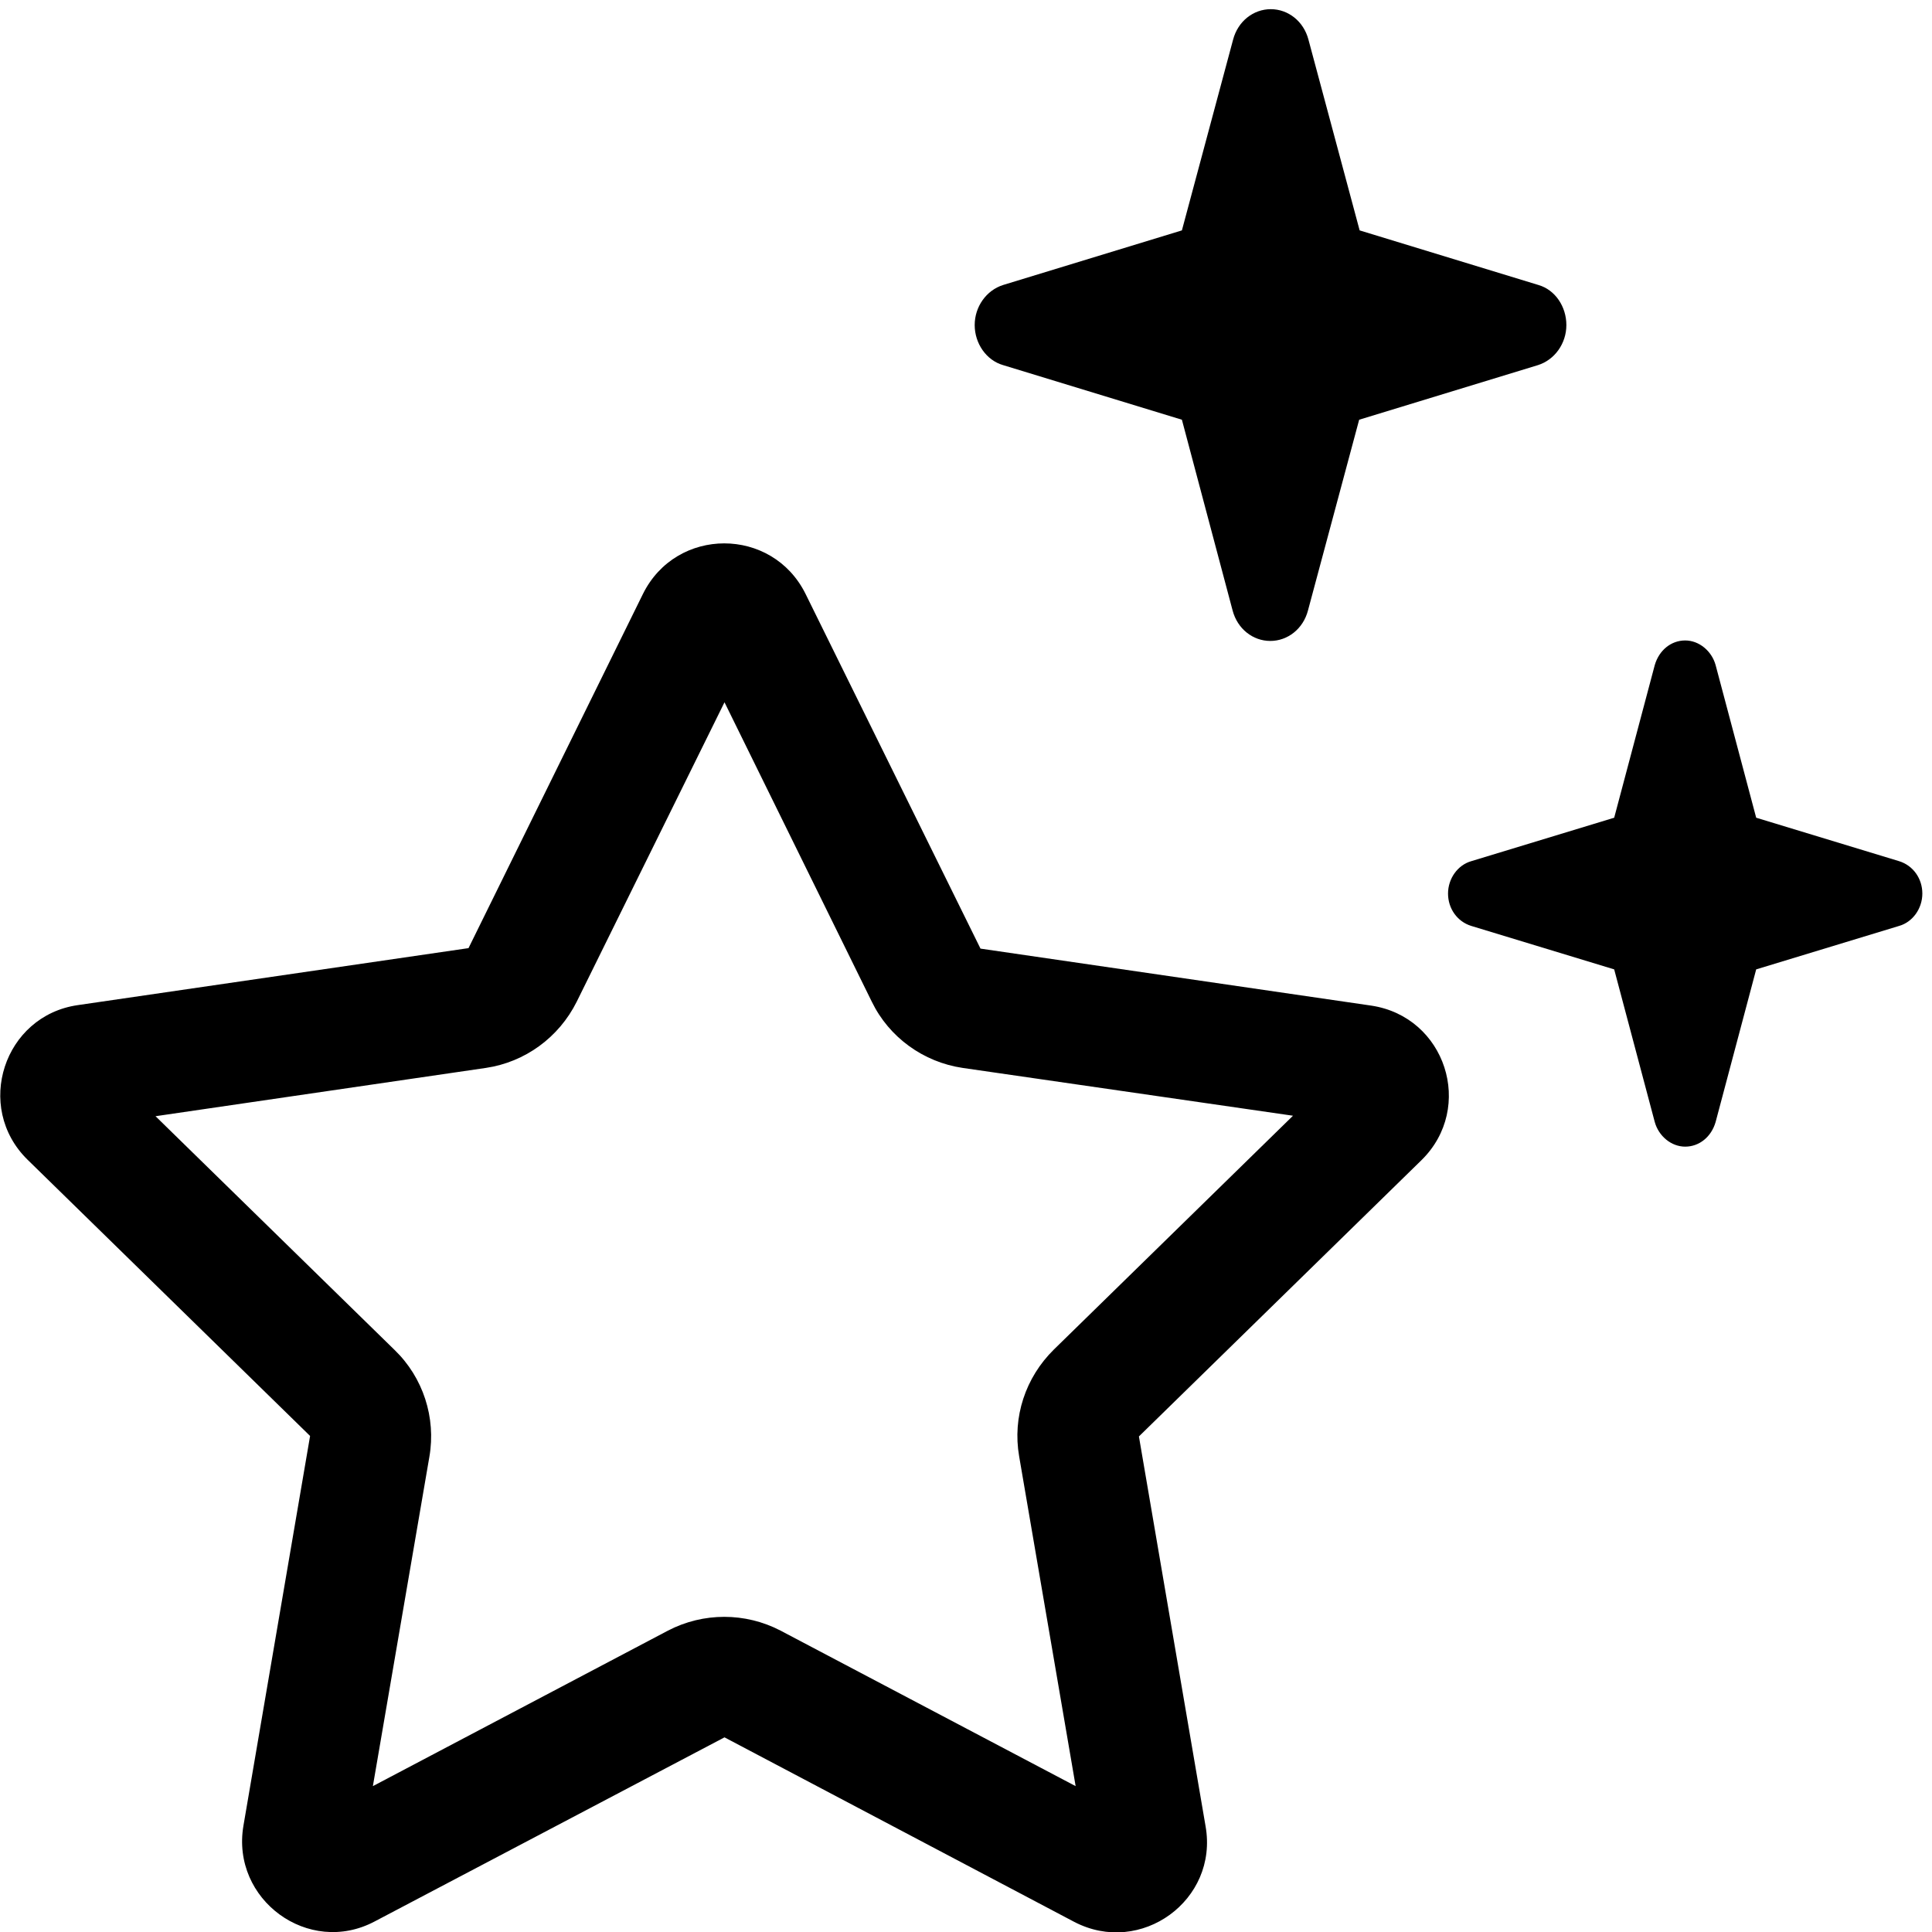
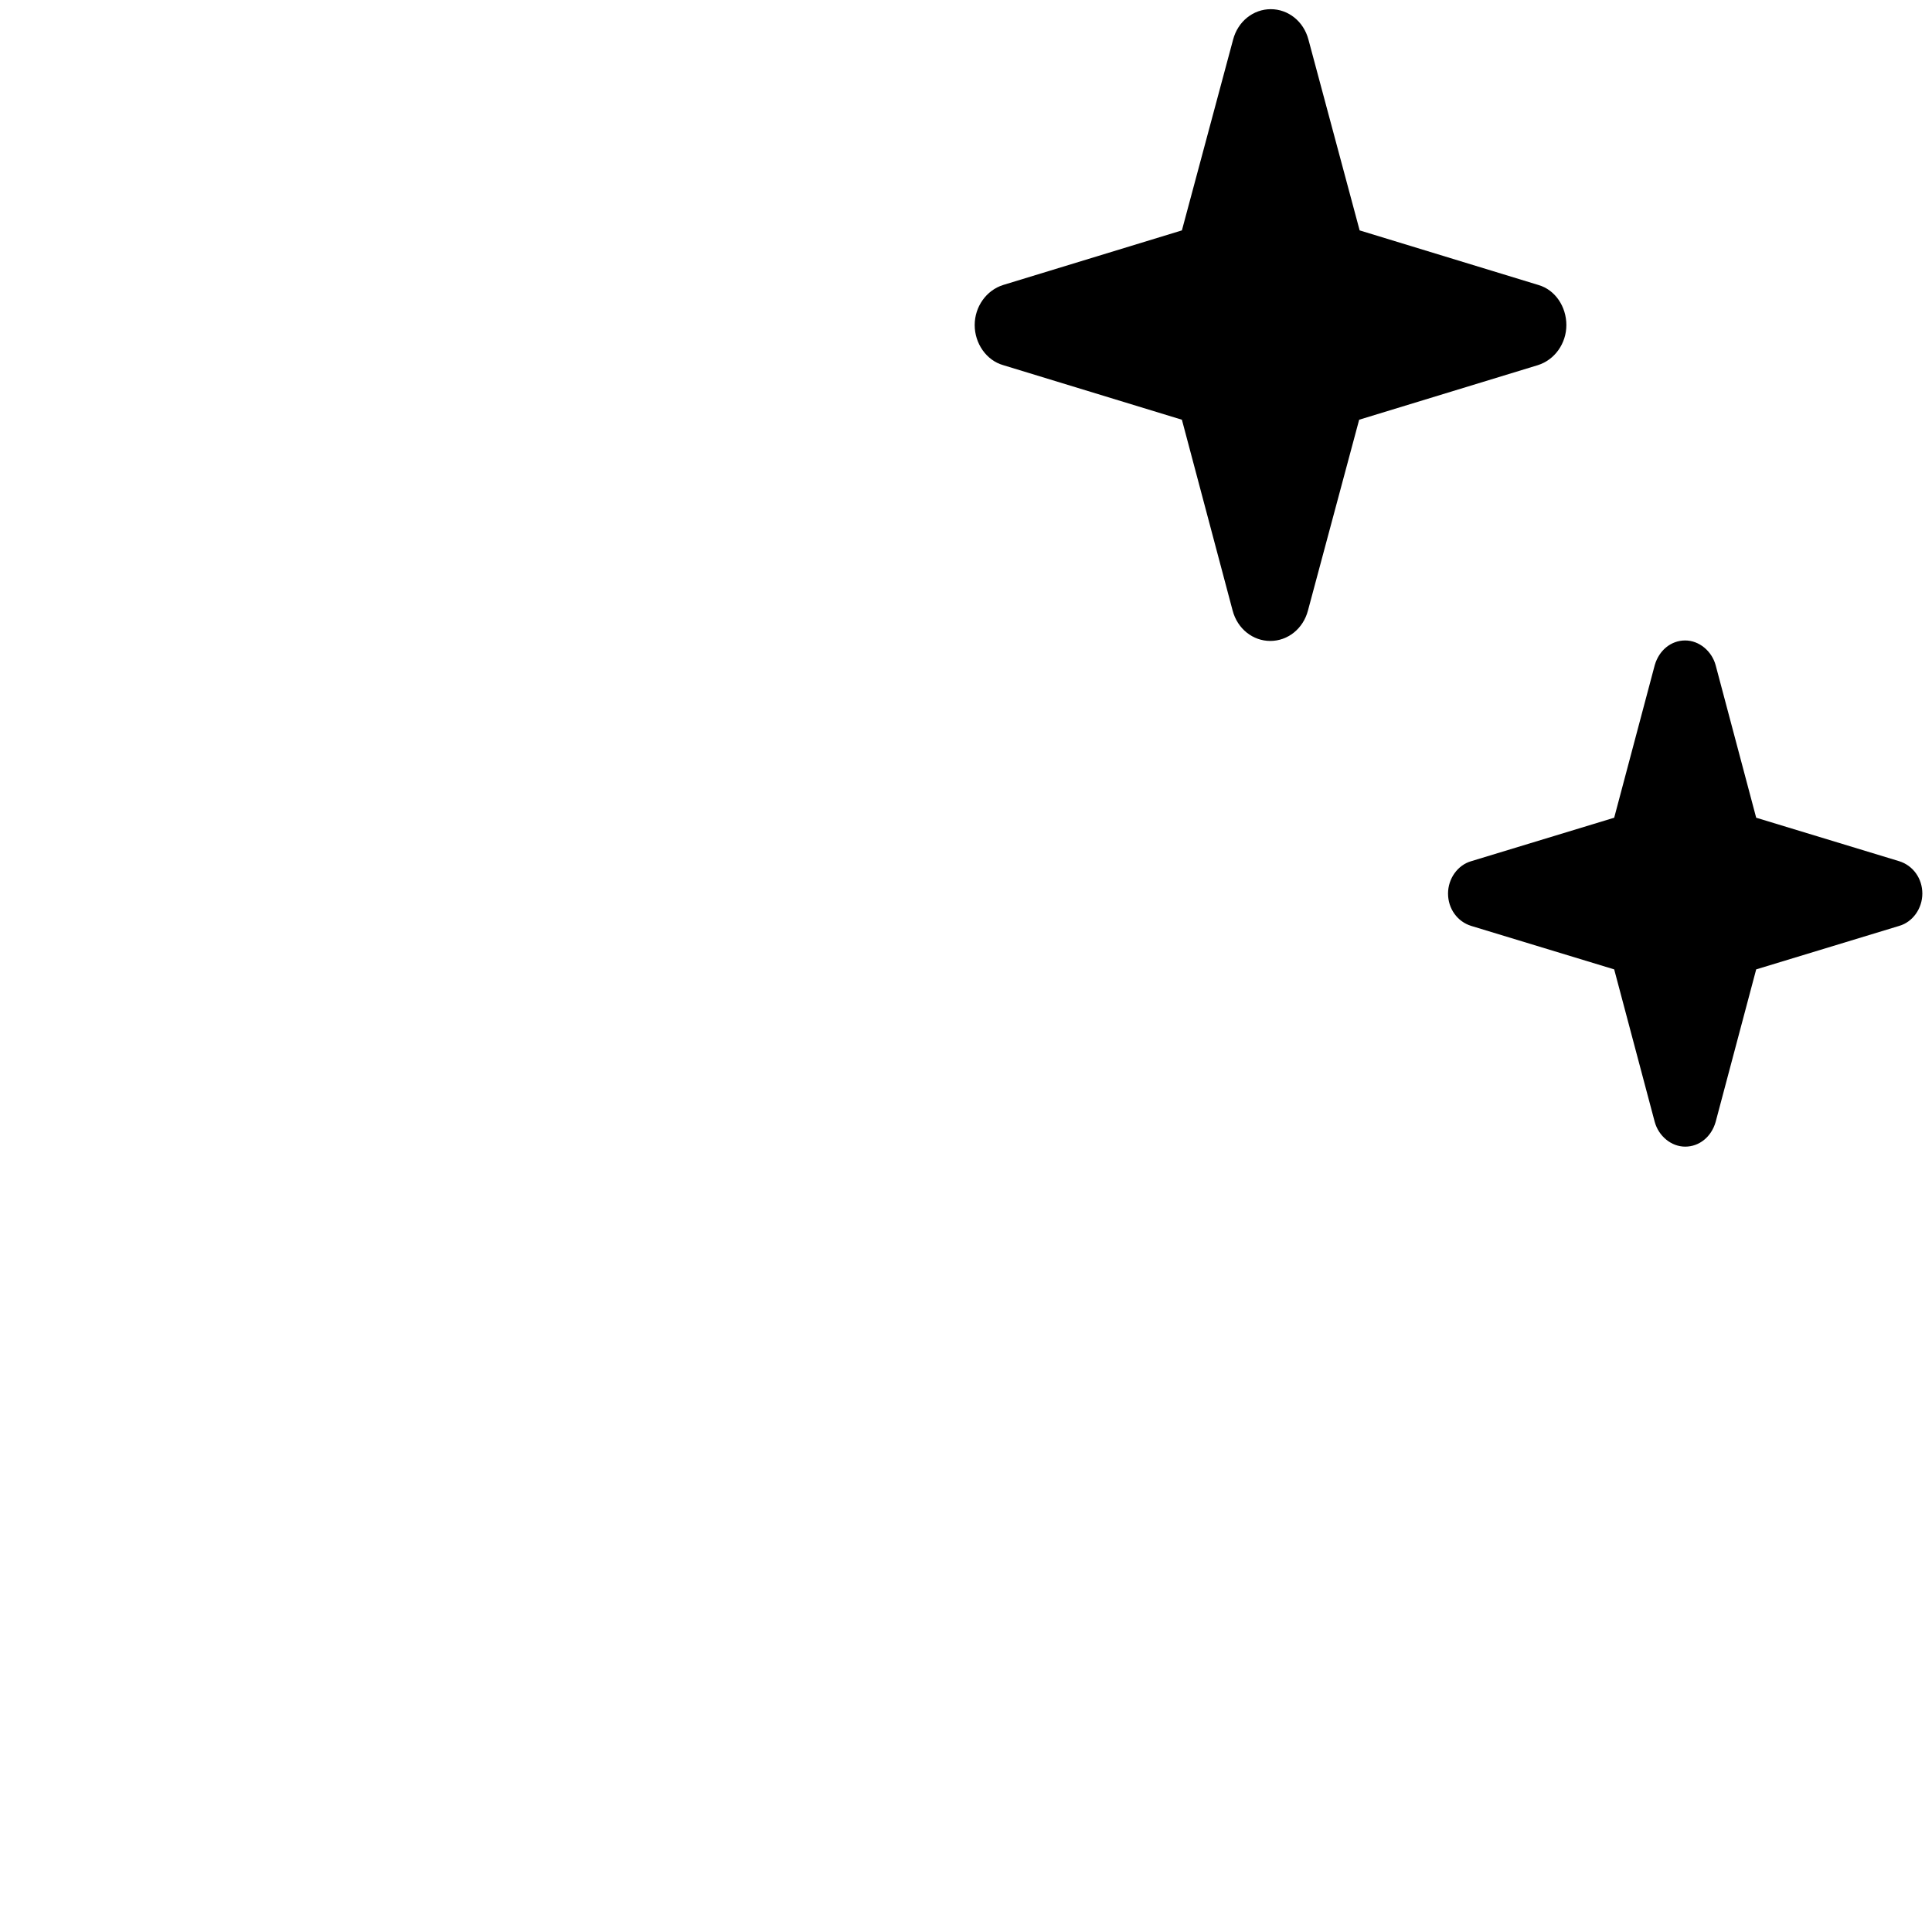
<svg xmlns="http://www.w3.org/2000/svg" version="1.1" id="Calque_1" x="0px" y="0px" viewBox="0 0 400 400" style="enable-background:new 0 0 400 400;" xml:space="preserve">
  <style type="text/css">
	.Ombre_x0020_portée{fill:none;}
	.Lueur_x0020_externe_x0020_5 pt{fill:none;}
	.Néon_x0020_bleu{fill:none;stroke:#8AACDA;stroke-width:7;stroke-linecap:round;stroke-linejoin:round;}
	.Ton_x0020_clair_x0020_chrome{fill:url(#SVGID_1_);stroke:#FFFFFF;stroke-width:0.363;stroke-miterlimit:1;}
	.Swing_GS{fill:#FFDD00;}
	.Alysse_GS{fill:#A6D0E4;}
</style>
  <linearGradient id="SVGID_1_" gradientUnits="userSpaceOnUse" x1="0" y1="0" x2="6.123234e-17" y2="-1">
    <stop offset="0" style="stop-color:#656565" />
    <stop offset="0.618" style="stop-color:#1B1B1B" />
    <stop offset="0.629" style="stop-color:#545454" />
    <stop offset="0.983" style="stop-color:#3E3E3E" />
  </linearGradient>
  <g>
-     <path d="M119.4,207.4c-3.7,7.4-10.7,12.5-18.8,13.7l-68.4,10l49.5,48.4c5.9,5.7,8.6,14,7.2,22.1l-11.7,68.2l61.1-32.2   c7.3-3.8,16-3.8,23.3,0l61.1,32.2L211,301.5c-1.4-8.1,1.3-16.3,7.2-22.1l49.5-48.4l-68.4-9.9c-8.1-1.2-15.2-6.3-18.8-13.7l-30.5-62   L119.4,207.4L119.4,207.4z M133.1,123c6.9-14,26.8-14,33.7,0l36.2,73.4l80.9,11.8c15.4,2.3,21.5,21.1,10.4,32l-58.5,57.2l13.8,80.7   c2.7,15.3-13.4,27-27.2,19.8L150,359.7l-72.4,38.1c-13.7,7.3-29.8-4.5-27.2-19.8l13.8-80.7L5.7,240.1c-11.1-10.9-4.9-29.8,10.4-32   l80.9-11.8L133.1,123L133.1,123z" />
    <path d="M255.2,126.4c1,3.8,4.2,6.3,7.8,6.3c3.6,0,6.8-2.5,7.8-6.3l10.6-39.5l37-11.3c3.5-1.1,5.9-4.5,5.9-8.3S322,60,318.5,59   l-37-11.3L270.9,8.2c-1-3.8-4.2-6.3-7.8-6.3c-3.6,0-6.8,2.5-7.8,6.3l-10.6,39.5l-37,11.3c-3.5,1.1-5.9,4.5-5.9,8.3s2.4,7.3,5.9,8.3   l37,11.3L255.2,126.4z" />
    <path d="M334.2,200.7l8.4,31.6c0.8,2.9,3.4,5.1,6.3,5.1c2.9,0,5.4-2,6.3-5.1l8.4-31.6l29.6-9c2.8-0.8,4.8-3.6,4.8-6.7   c0-3.1-1.9-5.8-4.8-6.7l-29.6-9l-8.4-31.6c-0.8-2.9-3.4-5.1-6.3-5.1s-5.4,2-6.3,5.1l-8.4,31.6l-29.6,9c-2.8,0.8-4.8,3.6-4.8,6.7   c0,3.1,1.9,5.8,4.8,6.7L334.2,200.7L334.2,200.7z" />
  </g>
</svg>